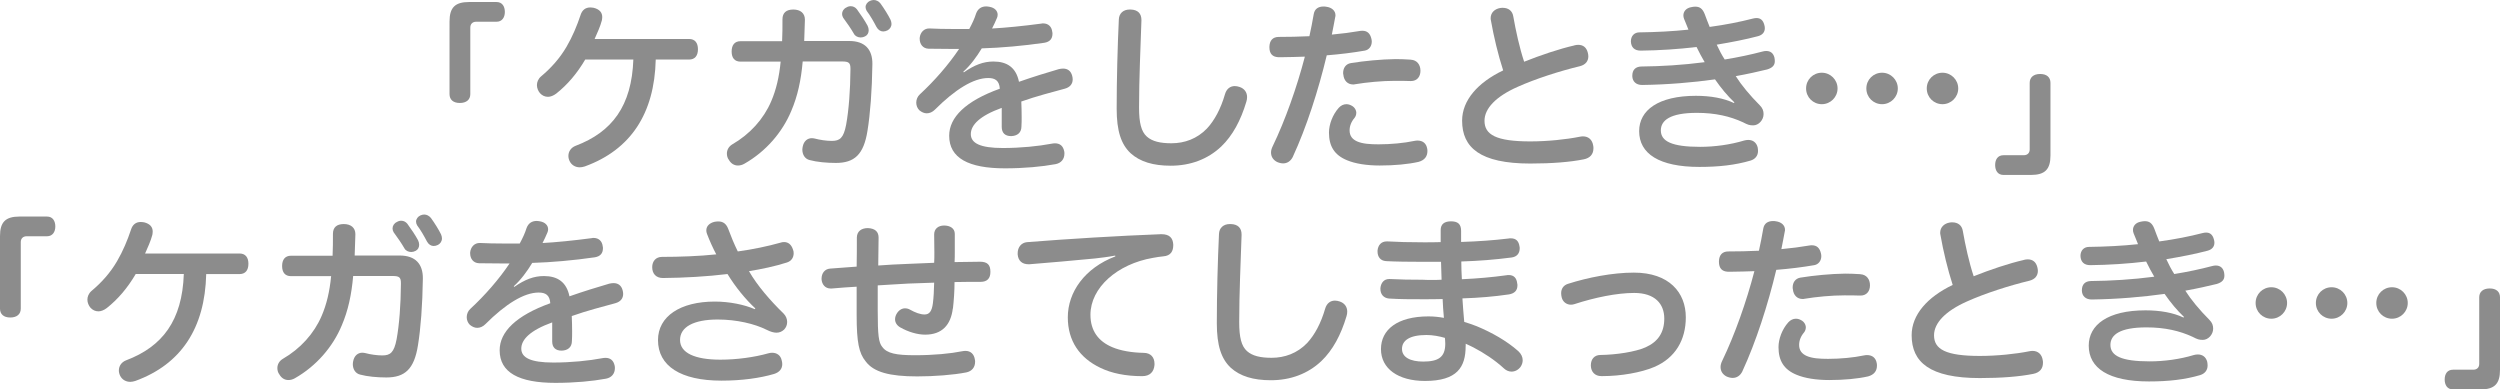
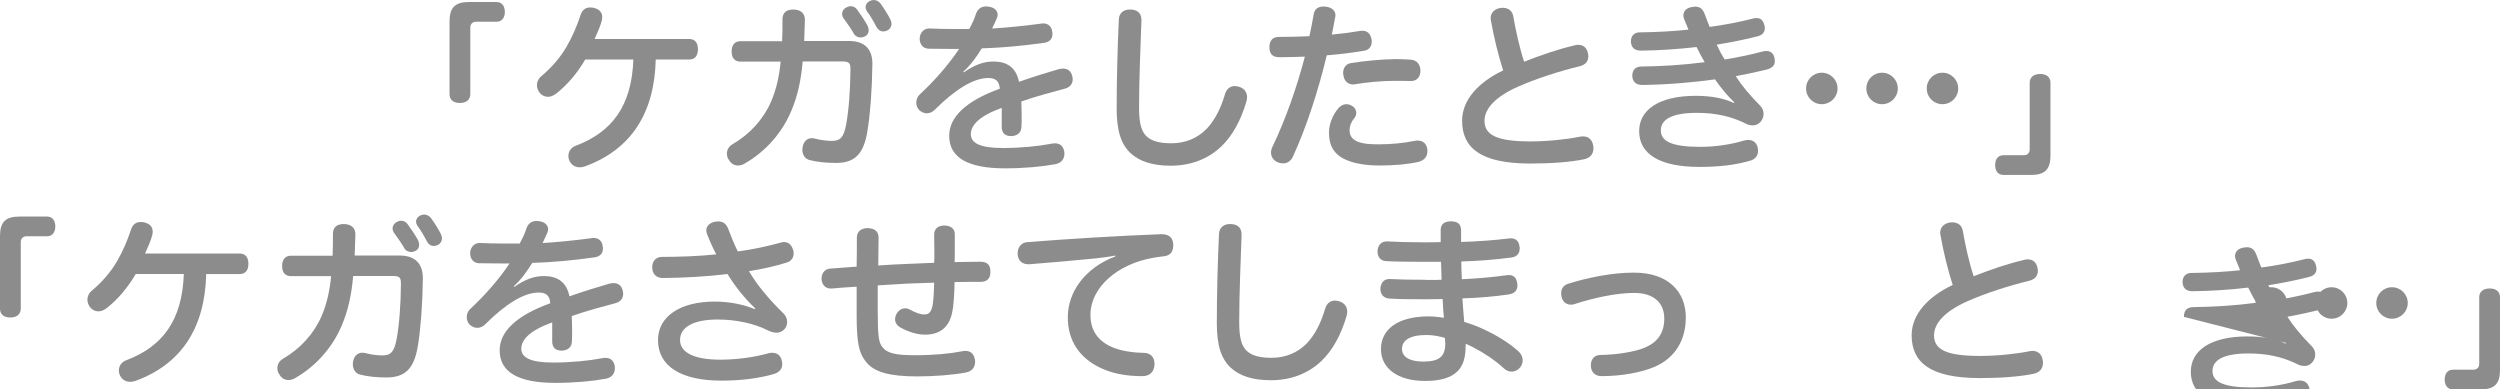
<svg xmlns="http://www.w3.org/2000/svg" id="_レイヤー_2" viewBox="0 0 495.74 77.23">
  <defs>
    <style>.cls-1{fill:#8c8c8c;}</style>
  </defs>
  <g id="_レイヤー_1-2">
    <path class="cls-1" d="m89.14,4.27c0-2.76,1.08-3.87,3.87-3.87h5.45c1.15,0,1.65.9,1.65,1.97s-.54,1.94-1.65,1.94h-4.05c-.68,0-1.15.43-1.15,1.15v13.2c0,1.08-.75,1.76-2.08,1.76s-2.04-.68-2.04-1.76V4.27Z" />
    <path class="cls-1" d="m130.03,11.8c-.25,10.76-4.99,17.9-14.06,21.2-.36.11-.68.18-1,.18-.9,0-1.65-.47-2.01-1.22-.18-.36-.25-.72-.25-1.04,0-.86.5-1.65,1.44-2.01,7.21-2.73,11.12-7.89,11.44-17.11h-9.54c-1.61,2.76-3.55,5.02-5.74,6.75-.57.43-1.15.65-1.65.65-.61,0-1.15-.25-1.58-.72-.36-.43-.61-1-.61-1.61,0-.57.25-1.22.79-1.69,2.01-1.69,3.73-3.59,5.09-5.92,1.18-2.01,2.08-4.2,2.76-6.24.32-1.04,1-1.54,1.94-1.54.22,0,.43.04.68.07,1.15.29,1.69.93,1.69,1.83,0,.21-.04.43-.07.65-.29,1.15-.97,2.65-1.44,3.7h18.73c1.15,0,1.76.75,1.76,2.04s-.61,2.04-1.76,2.04h-6.6Z" />
    <path class="cls-1" d="m159.17,12.2c-.32,3.69-1,6.85-2.26,9.79-1.76,4.23-5.02,8.04-9.29,10.47-.43.25-.86.36-1.29.36-.72,0-1.36-.36-1.79-1.11-.29-.36-.4-.83-.4-1.26,0-.72.36-1.4,1.08-1.83,3.48-2.01,6.21-5.02,7.71-8.54.97-2.26,1.58-4.81,1.87-7.86h-7.96c-1.15,0-1.76-.72-1.76-2.01s.61-2.04,1.76-2.04h8.25c.07-1.51.07-2.83.07-4.34,0-1.29.75-1.94,2.15-1.94s2.3.72,2.3,2.01c-.04,1.47-.11,2.83-.14,4.23h8.93c3.12,0,4.63,1.69,4.59,4.59-.07,5.2-.43,9.9-.97,13.2-.75,4.77-2.62,6.39-6.28,6.39-1.79,0-3.77-.18-5.2-.57-.9-.22-1.44-1.04-1.44-2.08,0-.18.04-.39.07-.57.22-1.11.93-1.69,1.83-1.69.18,0,.36.04.54.07,1.08.29,2.37.47,3.41.47,1.58,0,2.33-.57,2.83-3.19.54-2.94.83-6.89.86-10.98v-.18c0-1.15-.36-1.4-1.65-1.4h-7.82Zm13.09-6.21c0,.54-.25,1-.72,1.22-.25.14-.57.22-.86.22-.54,0-1.11-.25-1.36-.75-.57-1-1.36-2.12-2.12-3.16-.14-.25-.22-.5-.22-.75,0-.54.32-1.04.86-1.29.29-.18.57-.25.86-.25.47,0,.9.21,1.22.61.79,1.08,1.58,2.26,2.12,3.26.14.29.22.61.22.9Zm1-5.99c.5,0,.97.25,1.33.68.75,1.04,1.54,2.3,2.01,3.26.11.29.18.54.18.79,0,.57-.32,1.04-.79,1.29-.29.14-.57.22-.86.22-.5,0-1-.29-1.33-.9-.54-1.04-1.26-2.3-1.94-3.19-.14-.25-.22-.5-.22-.75,0-.5.36-1,.86-1.22.25-.11.5-.18.75-.18Z" />
    <path class="cls-1" d="m191.12,14.35c2.12-1.47,3.87-2.15,5.88-2.15,2.69,0,4.48,1.18,5.06,4.02,2.76-.97,5.56-1.83,7.89-2.51.32-.07.57-.11.86-.11.9,0,1.54.47,1.79,1.4.07.25.11.5.11.75,0,.86-.5,1.54-1.54,1.83-2.48.68-5.6,1.47-8.65,2.55.04,1,.07,2.04.07,3.05,0,.65,0,1.26-.04,1.87,0,1.29-.83,1.9-2.04,1.94-1.26,0-1.87-.68-1.87-1.83v-3.77c-4.38,1.58-6.13,3.41-6.13,5.2s1.83,2.76,6.35,2.76c3.55,0,7.07-.36,9.69-.86.21-.04.43-.07.65-.07.97,0,1.61.5,1.83,1.58.04.14.04.32.04.47,0,1.08-.65,1.87-1.76,2.08-2.69.5-6.21.83-10.04.83-7.21,0-11.05-2.04-11.05-6.46,0-3.66,3.26-6.89,10.04-9.33-.11-1.61-.93-2.12-2.3-2.12-2.91,0-6.56,2.26-10.58,6.28-.47.47-1.04.72-1.61.72-.5,0-1-.22-1.47-.61-.39-.39-.61-.93-.61-1.51,0-.61.25-1.22.72-1.65,2.87-2.65,5.67-5.85,7.78-9h-1.65c-1.4,0-3.05-.04-4.41-.04-1.15-.04-1.76-.93-1.76-1.97v-.18c.11-1.08.86-1.9,1.94-1.87,1.29.07,3.01.11,4.91.11h2.98c.54-1,1.04-2.04,1.36-3.08.36-.97,1.08-1.4,2.01-1.4.18,0,.39.04.61.07,1.08.18,1.65.83,1.65,1.58,0,.22-.04.43-.14.65-.29.72-.61,1.36-.97,2.08,2.65-.14,6.24-.5,9.76-.97.14-.04.25-.04.39-.04,1,0,1.69.65,1.79,1.69.04.11.04.25.04.36,0,.97-.5,1.61-1.61,1.79-4.2.61-8.61,1-12.41,1.11-1.04,1.72-2.26,3.37-3.66,4.63l.11.14Z" />
    <path class="cls-1" d="m226.34,3.98v.11c-.18,5.42-.47,11.59-.47,17.25,0,3.01.43,4.74,1.54,5.74,1.08.97,2.69,1.33,4.88,1.33,2.62,0,5.09-.9,7.03-2.91,1.51-1.61,2.76-3.95,3.59-6.82.32-1.11,1.08-1.61,1.94-1.61.32,0,.65.07.97.18.93.32,1.47,1.04,1.47,2.01,0,.29-.04.57-.14.9-1.11,3.73-2.73,6.74-4.99,8.9-2.65,2.51-6.1,3.8-10.01,3.8-3.48,0-6.1-.79-7.96-2.48-1.87-1.76-2.76-4.38-2.76-8.83,0-5.81.18-12.41.43-17.69.04-1.22.9-1.97,2.15-1.97h.18c1.44.04,2.15.79,2.15,2.08Z" />
    <path class="cls-1" d="m256.38,31.07c-.43.9-1.15,1.33-1.94,1.33-.39,0-.83-.11-1.22-.29-.75-.39-1.18-1.04-1.18-1.87,0-.39.11-.79.32-1.22,2.51-5.2,4.81-11.73,6.39-17.79-1.4.04-3.05.11-4.41.11h-.9c-1.11-.07-1.72-.68-1.72-1.97v-.11c.04-1.22.65-1.94,1.87-1.94,1.76,0,4.05-.04,6.06-.14.32-1.44.61-2.91.86-4.38.18-1.04.9-1.51,1.97-1.51.14,0,.29,0,.47.04,1.18.14,1.87.83,1.87,1.69,0,.11,0,.21-.04.32-.22,1.15-.43,2.33-.68,3.52,1.97-.18,3.87-.43,5.56-.72.18-.04.32-.04.5-.04.93,0,1.54.5,1.79,1.61.04.18.07.36.07.54,0,.93-.57,1.65-1.4,1.79-2.3.4-4.88.72-7.53.93-1.65,6.92-4.05,14.35-6.71,20.09Zm12.56-8.65c0,.32-.11.65-.32.93-.68.79-1,1.65-1,2.51,0,1.08.54,1.76,1.51,2.19,1.08.47,2.55.57,4.23.57,2.44,0,5.09-.25,7.1-.68.21-.04.43-.07.61-.07,1.08,0,1.76.57,1.94,1.61.04.18.04.36.04.5,0,1-.54,1.79-1.76,2.12-2.08.47-4.77.72-7.71.72-2.58,0-4.84-.36-6.46-1.04-2.55-1.04-3.59-2.83-3.59-5.49,0-1.61.72-3.55,1.94-4.91.43-.47.97-.72,1.51-.72.36,0,.72.11,1.04.29.61.32.93.9.93,1.47Zm10.83-10.58c1.22.07,1.9,1,1.9,2.19s-.68,2.04-1.87,2.04h-.14c-.9-.04-2.04-.04-3.05-.04-2.55,0-5.6.29-7.93.68-.14.04-.25.04-.36.04-1.08,0-1.83-.75-1.94-1.94-.04-.11-.04-.25-.04-.36,0-.9.47-1.76,1.54-1.94,2.66-.43,5.99-.75,8.86-.79.97,0,1.97.04,3.01.11Z" />
    <path class="cls-1" d="m312.16,9c.29-.07.54-.11.79-.11,1,0,1.65.54,1.9,1.54.07.25.11.5.11.75,0,.93-.54,1.65-1.65,1.94-4.02.97-8.83,2.51-12.41,4.12-4.27,1.9-6.53,4.27-6.53,6.71,0,2.76,2.3,4.09,9.08,4.09,3.41,0,7.14-.39,9.83-.93.22-.04.39-.07.61-.07,1.11,0,1.87.68,2.04,1.87.04.18.04.32.04.5,0,1.15-.65,1.94-1.94,2.19-2.69.54-6.31.83-10.58.83-9.94,0-13.52-3.16-13.52-8.5,0-4.05,3.12-7.57,8.14-9.97-1-3.09-1.87-6.71-2.44-9.97-.04-.14-.04-.25-.04-.39,0-1.11.83-1.83,1.87-2.01.18-.04.36-.04.54-.04,1.08,0,1.9.57,2.08,1.72.5,2.83,1.22,6.17,2.15,8.97,3.23-1.29,6.96-2.55,9.94-3.23Z" />
    <path class="cls-1" d="m343.92,20.3c-1.36-1.29-2.65-2.83-3.84-4.56-4.38.61-9.33,1.04-14.46,1.11-1.18,0-1.9-.68-1.94-1.72v-.11c0-1.18.65-1.79,1.76-1.83,4.02-.04,8.21-.29,12.59-.86-.54-.9-1.08-1.94-1.61-3.01-3.55.43-7.43.68-11.08.72-1.26,0-1.9-.68-1.94-1.83,0-1.08.68-1.79,1.69-1.79,3.23-.04,6.67-.21,9.72-.54-.29-.68-.54-1.4-.86-2.12-.11-.25-.14-.5-.14-.72,0-.75.54-1.43,1.51-1.61.32-.07.57-.11.83-.11.9,0,1.47.39,1.9,1.51.29.83.65,1.69.97,2.51,3.16-.43,6.03-1,8.54-1.65.29-.07.5-.11.75-.11.75,0,1.29.39,1.54,1.33.07.22.11.47.11.68,0,.75-.43,1.33-1.33,1.58-2.44.65-5.17,1.18-8.21,1.69.5,1.08,1,2.04,1.58,2.94,2.65-.43,5.2-.97,7.5-1.58.25-.07.5-.11.72-.11.86,0,1.43.43,1.65,1.33.04.25.07.47.07.68,0,.83-.47,1.33-1.51,1.65-1.76.43-3.84.9-6.24,1.33,1.11,1.76,2.8,3.8,4.77,5.78.57.57.75,1.11.75,1.76,0,1.15-.97,2.22-2.04,2.22-.75,0-1.08-.11-2.04-.61-2.55-1.18-5.49-1.87-9.15-1.87-5.34,0-7.14,1.51-7.14,3.48,0,2.15,2.15,3.26,7.79,3.26,2.87,0,6.03-.43,8.75-1.26.25-.07.54-.11.79-.11.9,0,1.61.47,1.87,1.47.04.25.07.5.07.72,0,.93-.54,1.61-1.47,1.9-3.05.9-6.31,1.26-10.15,1.26-8,0-11.95-2.62-11.95-7.1,0-4.12,3.77-7,11.26-7,2.91,0,5.52.47,7.53,1.43l.11-.14Z" />
    <path class="cls-1" d="m364.38,17.54c0,1.72-1.4,3.12-3.12,3.12s-3.12-1.36-3.12-3.12,1.4-3.12,3.12-3.12,3.12,1.4,3.12,3.12Zm11.95,0c0,1.72-1.4,3.12-3.12,3.12s-3.12-1.36-3.12-3.12,1.4-3.12,3.12-3.12,3.12,1.4,3.12,3.12Zm11.98,0c0,1.72-1.4,3.12-3.12,3.12s-3.12-1.36-3.12-3.12,1.4-3.12,3.12-3.12,3.12,1.4,3.12,3.12Z" />
    <path class="cls-1" d="m406.6,30.82c0,2.76-1.08,3.87-3.87,3.87h-5.45c-1.15,0-1.65-.9-1.65-1.97s.5-1.94,1.65-1.94h4.02c.72,0,1.18-.43,1.18-1.15v-13.2c0-1.08.75-1.76,2.08-1.76s2.04.68,2.04,1.76v14.39Z" />
    <path class="cls-1" d="m0,46.81c0-2.76,1.08-3.87,3.87-3.87h5.45c1.15,0,1.65.9,1.65,1.97s-.54,1.94-1.65,1.94h-4.05c-.68,0-1.15.43-1.15,1.15v13.2c0,1.08-.75,1.76-2.08,1.76s-2.04-.68-2.04-1.76v-14.39Z" />
    <path class="cls-1" d="m40.89,54.34c-.25,10.76-4.99,17.9-14.06,21.2-.36.11-.68.18-1,.18-.9,0-1.65-.47-2.01-1.22-.18-.36-.25-.72-.25-1.04,0-.86.5-1.65,1.44-2.01,7.21-2.73,11.12-7.89,11.44-17.11h-9.54c-1.61,2.76-3.55,5.02-5.74,6.75-.57.43-1.15.65-1.65.65-.61,0-1.15-.25-1.58-.72-.36-.43-.61-1-.61-1.61,0-.57.25-1.22.79-1.69,2.01-1.69,3.73-3.59,5.09-5.92,1.18-2.01,2.08-4.2,2.76-6.24.32-1.04,1-1.54,1.94-1.54.22,0,.43.04.68.07,1.15.29,1.69.93,1.69,1.83,0,.21-.04.43-.07.65-.29,1.15-.97,2.65-1.44,3.7h18.73c1.15,0,1.76.75,1.76,2.04s-.61,2.04-1.76,2.04h-6.6Z" />
    <path class="cls-1" d="m70.03,54.74c-.32,3.69-1,6.85-2.26,9.79-1.76,4.23-5.02,8.04-9.29,10.47-.43.25-.86.36-1.29.36-.72,0-1.36-.36-1.79-1.11-.29-.36-.4-.83-.4-1.26,0-.72.36-1.4,1.08-1.83,3.48-2.01,6.21-5.02,7.71-8.54.97-2.26,1.58-4.81,1.87-7.86h-7.96c-1.15,0-1.76-.72-1.76-2.01s.61-2.04,1.76-2.04h8.25c.07-1.51.07-2.83.07-4.34,0-1.29.75-1.94,2.15-1.94s2.3.72,2.3,2.01c-.04,1.47-.11,2.83-.14,4.23h8.93c3.12,0,4.63,1.69,4.59,4.59-.07,5.2-.43,9.9-.97,13.2-.75,4.77-2.62,6.39-6.28,6.39-1.79,0-3.77-.18-5.2-.57-.9-.22-1.44-1.04-1.44-2.08,0-.18.04-.39.07-.57.22-1.11.93-1.69,1.83-1.69.18,0,.36.04.54.07,1.08.29,2.37.47,3.41.47,1.58,0,2.33-.57,2.83-3.19.54-2.94.83-6.89.86-10.98v-.18c0-1.15-.36-1.4-1.65-1.4h-7.82Zm13.09-6.21c0,.54-.25,1-.72,1.22-.25.14-.57.22-.86.22-.54,0-1.11-.25-1.36-.75-.57-1-1.36-2.12-2.12-3.16-.14-.25-.22-.5-.22-.75,0-.54.32-1.04.86-1.29.29-.18.57-.25.86-.25.47,0,.9.21,1.22.61.79,1.08,1.58,2.26,2.12,3.26.14.29.22.61.22.9Zm1-5.99c.5,0,.97.25,1.33.68.75,1.04,1.54,2.3,2.01,3.26.11.29.18.54.18.79,0,.57-.32,1.04-.79,1.29-.29.14-.57.22-.86.22-.5,0-1-.29-1.33-.9-.54-1.04-1.26-2.3-1.94-3.19-.14-.25-.22-.5-.22-.75,0-.5.36-1,.86-1.22.25-.11.5-.18.75-.18Z" />
    <path class="cls-1" d="m101.98,56.89c2.12-1.47,3.87-2.15,5.88-2.15,2.69,0,4.48,1.18,5.06,4.02,2.76-.97,5.56-1.83,7.89-2.51.32-.07.57-.11.86-.11.9,0,1.54.47,1.79,1.4.07.25.11.5.11.75,0,.86-.5,1.54-1.54,1.83-2.48.68-5.6,1.47-8.65,2.55.04,1,.07,2.04.07,3.05,0,.65,0,1.26-.04,1.87,0,1.29-.83,1.9-2.04,1.94-1.26,0-1.87-.68-1.87-1.83v-3.77c-4.38,1.58-6.13,3.41-6.13,5.2s1.83,2.76,6.35,2.76c3.55,0,7.07-.36,9.69-.86.22-.04.43-.07.65-.07.97,0,1.61.5,1.83,1.58.04.14.04.32.04.47,0,1.08-.65,1.87-1.76,2.08-2.69.5-6.21.83-10.04.83-7.21,0-11.05-2.04-11.05-6.46,0-3.66,3.26-6.89,10.04-9.33-.11-1.61-.93-2.12-2.3-2.12-2.91,0-6.56,2.26-10.58,6.28-.47.47-1.04.72-1.61.72-.5,0-1-.22-1.47-.61-.39-.39-.61-.93-.61-1.51,0-.61.25-1.22.72-1.65,2.87-2.65,5.67-5.85,7.78-9h-1.65c-1.4,0-3.05-.04-4.41-.04-1.15-.04-1.76-.93-1.76-1.97v-.18c.11-1.08.86-1.9,1.94-1.87,1.29.07,3.01.11,4.91.11h2.98c.54-1,1.04-2.04,1.36-3.08.36-.97,1.08-1.4,2.01-1.4.18,0,.39.04.61.07,1.08.18,1.65.83,1.65,1.58,0,.22-.04.43-.14.65-.29.72-.61,1.36-.97,2.08,2.65-.14,6.24-.5,9.76-.97.14-.04.25-.04.39-.04,1,0,1.69.65,1.79,1.69.04.11.04.25.04.36,0,.97-.5,1.61-1.61,1.79-4.2.61-8.61,1-12.41,1.11-1.04,1.72-2.26,3.37-3.66,4.63l.11.14Z" />
    <path class="cls-1" d="m149.78,61.16c-1.97-1.83-3.91-4.2-5.52-6.82-4.09.5-8.57.75-12.81.79-1.36,0-2.12-.86-2.12-2.15,0-1.18.72-2.04,1.94-2.04,3.44,0,7.39-.14,10.76-.5-.68-1.29-1.33-2.73-1.83-4.05-.11-.25-.14-.5-.14-.72,0-.86.68-1.47,1.65-1.69.25-.04.5-.07.72-.07.97,0,1.58.47,1.97,1.47.57,1.54,1.18,3.01,1.9,4.48,2.91-.39,5.99-1.04,8.39-1.72.29-.11.57-.14.79-.14.83,0,1.44.5,1.76,1.47.11.25.14.5.14.75,0,.83-.43,1.54-1.33,1.83-2.33.75-5.09,1.33-7.53,1.72,1.65,2.87,4.23,5.85,6.85,8.39.5.5.72,1.11.72,1.69s-.22,1.11-.61,1.51c-.43.39-.9.61-1.51.61-.54,0-1.18-.18-1.94-.57-2.37-1.18-5.92-2.04-9.72-2.04-4.74,0-7.46,1.47-7.46,4.05s2.94,3.91,8,3.91c3.23,0,6.71-.47,9.51-1.26.25-.07.5-.11.75-.11.93,0,1.69.5,1.9,1.51.07.25.11.5.11.75,0,.93-.57,1.61-1.61,1.94-2.83.83-6.39,1.33-10.44,1.33-8.11,0-12.59-2.91-12.59-8.04,0-4.73,4.45-7.64,11.26-7.64,2.91,0,5.88.61,7.93,1.51l.11-.14Z" />
    <path class="cls-1" d="m188.94,61.16c-.39,3.26-2.12,5.2-5.49,5.2-1.54,0-3.34-.54-4.92-1.43-.68-.39-1.04-.97-1.04-1.61,0-.39.11-.79.36-1.18.4-.65,1-1,1.61-1,.32,0,.65.07.97.25,1.08.61,2.08.97,2.91.97.93,0,1.44-.61,1.65-2.22.14-1.08.22-2.55.25-4.09-1.79.07-3.48.11-5.13.18-2.01.14-4.02.21-6.06.36v5.06c0,4.81.18,6.28.9,7.14.93,1.29,2.76,1.65,6.49,1.65s7.03-.32,9.36-.79c.21-.04.43-.07.65-.07,1.04,0,1.72.65,1.87,1.76.04.14.04.29.04.39,0,1.15-.68,1.9-1.76,2.12-2.55.5-6.35.79-9.72.79-5.52,0-8.65-.86-10.22-2.98-1.33-1.61-1.79-3.8-1.79-9.11v-5.7c-1.47.07-3.23.22-4.95.36h-.22c-1.08,0-1.72-.82-1.79-1.83v-.11c0-1.11.65-1.94,1.72-2.01,1.72-.11,3.48-.25,5.24-.39.04-1.94.04-4.02.04-5.81.04-1.22.93-1.83,2.19-1.83,1.47.07,2.12.75,2.12,1.9-.04,1.76-.04,3.62-.07,5.52,1.87-.14,3.8-.25,5.85-.32,1.54-.07,3.34-.14,5.24-.22.04-.68.04-1.36.04-2.01,0-1.29-.04-2.51-.04-3.62s.82-1.76,1.97-1.76,2.12.54,2.12,1.65v3.59c0,.65,0,1.33-.04,2.01,1.58-.04,3.41-.04,5.06-.07,1.43,0,2.04.61,2.04,1.94v.11c0,1.22-.61,1.94-1.94,1.94-1.69,0-3.41,0-5.17.04,0,1.79-.14,3.7-.32,5.27Z" />
    <path class="cls-1" d="m221.13,50.68c-1.47.29-2.83.43-3.98.57-4.52.43-8.93.83-13.02,1.15h-.18c-1.26,0-2.04-.68-2.15-1.94v-.25c0-1.18.72-2.08,1.83-2.19,8.18-.65,18.15-1.26,26.58-1.58h.11c1.58,0,2.26.75,2.33,2.04v.14c0,1.11-.43,2.12-2.04,2.22-.61.07-1.22.14-1.97.29-7.1,1.22-12.41,5.92-12.41,11.3,0,3.23,1.65,5.27,4.27,6.39,1.72.75,4.02,1.11,6.28,1.15,1.44,0,2.15.93,2.15,2.15v.25c-.11,1.36-.9,2.22-2.44,2.22-3.26,0-6.06-.57-8.29-1.65-4.13-1.97-6.46-5.35-6.46-10.01,0-5.02,3.37-9.79,9.43-12.09l-.04-.18Z" />
    <path class="cls-1" d="m246.2,46.52v.11c-.18,5.42-.47,11.59-.47,17.25,0,3.01.43,4.74,1.54,5.74,1.08.97,2.69,1.33,4.88,1.33,2.62,0,5.09-.9,7.03-2.91,1.51-1.61,2.76-3.95,3.59-6.82.32-1.11,1.08-1.61,1.94-1.61.32,0,.65.07.97.18.93.32,1.47,1.04,1.47,2.01,0,.29-.04.57-.14.9-1.11,3.73-2.73,6.74-4.99,8.9-2.65,2.51-6.1,3.8-10.01,3.8-3.48,0-6.1-.79-7.96-2.48-1.87-1.76-2.76-4.38-2.76-8.83,0-5.81.18-12.41.43-17.69.04-1.22.9-1.97,2.15-1.97h.18c1.44.04,2.15.79,2.15,2.08Z" />
    <path class="cls-1" d="m290.63,68.65c0,4.13-1.65,6.89-8.07,6.89-5.31,0-8.72-2.44-8.72-6.31s3.26-6.49,9.43-6.49c1.08,0,2.04.11,3.05.29-.14-1.29-.18-2.44-.25-3.73-1.36.04-2.65.04-3.91.04-2.51,0-4.48,0-6.74-.14-1.11-.11-1.69-.9-1.69-1.9v-.18c.11-1.08.75-1.79,1.72-1.79h.14c2.15.11,4.05.14,6.46.14.61.04,1.25.04,1.87.04.65,0,1.29,0,1.94-.04-.04-1.15-.07-2.33-.11-3.55h-3.26c-3.09,0-5.88-.04-7.64-.14-1.18-.07-1.69-.93-1.69-1.9v-.22c.11-1.04.72-1.79,1.83-1.79h.14c1.79.11,4.38.18,7.21.18,1.11,0,2.22,0,3.34-.04v-2.4c0-1.15.72-1.72,2.04-1.72s2.01.5,2.01,1.9v2.19c3.37-.11,6.39-.32,9.36-.68.18-.04.36-.04.5-.04,1.08,0,1.58.61,1.72,1.61.04.14.04.25.04.36,0,1-.54,1.69-1.61,1.83-3.3.43-6.46.68-9.97.79,0,1.15.04,2.26.11,3.52,3.12-.14,5.92-.39,8.86-.79.14-.04.29-.04.43-.04,1.04,0,1.58.61,1.69,1.69.04.11.04.25.04.36,0,1.04-.61,1.61-1.69,1.79-2.91.43-5.88.68-9.22.79.11,1.65.21,3.05.36,4.66.9.29,1.69.54,2.48.86,2.94,1.22,5.96,2.91,8.25,4.95.57.54.86,1.15.86,1.79,0,.47-.14.9-.43,1.33-.47.61-1.11.93-1.79.93-.5,0-1.04-.21-1.47-.61-1.83-1.69-4.02-3.12-6.1-4.2-.47-.22-1-.5-1.51-.72v.5Zm-7.78-2.22c-3.37,0-4.84,1.11-4.84,2.76s1.65,2.51,4.2,2.51c3.05,0,4.38-.9,4.38-3.55,0-.36-.04-.75-.07-1.15-1.11-.32-2.4-.57-3.66-.57Z" />
    <path class="cls-1" d="m334.29,62.92c0,4.45-2.04,8.07-6.31,9.87-2.55,1.08-6.56,1.79-10.19,1.79h-.25c-1.29,0-2.04-.86-2.08-2.04v-.11c0-1.18.68-2.04,1.9-2.04,3.12-.04,6.89-.61,8.93-1.51,2.51-1.11,3.73-2.98,3.73-5.7,0-2.91-1.83-5.09-5.96-5.09-3.44,0-7.82.9-11.87,2.22-.21.07-.47.11-.68.11-.86,0-1.61-.54-1.83-1.44-.07-.29-.11-.54-.11-.83,0-.86.43-1.58,1.36-1.87,3.95-1.26,8.82-2.22,13.06-2.22,7,0,10.3,3.95,10.3,8.86Z" />
-     <path class="cls-1" d="m345.52,73.61c-.43.9-1.15,1.33-1.94,1.33-.39,0-.83-.11-1.22-.29-.75-.39-1.18-1.04-1.18-1.87,0-.39.11-.79.32-1.22,2.51-5.2,4.81-11.73,6.39-17.79-1.4.04-3.05.11-4.41.11h-.9c-1.11-.07-1.72-.68-1.72-1.97v-.11c.04-1.22.65-1.94,1.87-1.94,1.76,0,4.05-.04,6.06-.14.32-1.44.61-2.91.86-4.38.18-1.04.9-1.51,1.97-1.51.14,0,.29,0,.47.04,1.18.14,1.87.83,1.87,1.69,0,.11,0,.21-.04.32-.22,1.15-.43,2.33-.68,3.52,1.97-.18,3.87-.43,5.56-.72.18-.04.32-.04.5-.04.93,0,1.54.5,1.79,1.61.04.18.07.36.07.54,0,.93-.57,1.65-1.4,1.79-2.3.4-4.88.72-7.53.93-1.65,6.92-4.05,14.35-6.71,20.09Zm12.56-8.65c0,.32-.11.65-.32.93-.68.79-1,1.65-1,2.51,0,1.08.54,1.76,1.51,2.19,1.08.47,2.55.57,4.23.57,2.44,0,5.09-.25,7.1-.68.21-.04.43-.07.61-.07,1.08,0,1.76.57,1.94,1.61.04.18.04.36.04.5,0,1-.54,1.79-1.76,2.12-2.08.47-4.77.72-7.71.72-2.58,0-4.84-.36-6.46-1.04-2.55-1.04-3.59-2.83-3.59-5.49,0-1.61.72-3.55,1.94-4.91.43-.47.97-.72,1.51-.72.36,0,.72.11,1.04.29.61.32.93.9.93,1.47Zm10.83-10.58c1.22.07,1.9,1,1.9,2.19s-.68,2.04-1.87,2.04h-.14c-.9-.04-2.04-.04-3.05-.04-2.55,0-5.6.29-7.93.68-.14.04-.25.04-.36.04-1.08,0-1.83-.75-1.94-1.94-.04-.11-.04-.25-.04-.36,0-.9.47-1.76,1.54-1.94,2.66-.43,5.99-.75,8.86-.79.97,0,1.97.04,3.01.11Z" />
    <path class="cls-1" d="m401.3,51.54c.29-.07.54-.11.79-.11,1,0,1.65.54,1.9,1.54.07.25.11.5.11.75,0,.93-.54,1.65-1.65,1.94-4.02.97-8.83,2.51-12.41,4.12-4.27,1.9-6.53,4.27-6.53,6.71,0,2.76,2.3,4.09,9.08,4.09,3.41,0,7.14-.39,9.83-.93.22-.04.39-.07.61-.07,1.11,0,1.87.68,2.04,1.87.04.18.04.32.04.5,0,1.15-.65,1.94-1.94,2.19-2.69.54-6.31.83-10.58.83-9.94,0-13.52-3.16-13.52-8.5,0-4.05,3.12-7.57,8.14-9.97-1-3.09-1.87-6.71-2.44-9.97-.04-.14-.04-.25-.04-.39,0-1.11.83-1.83,1.87-2.01.18-.04.36-.04.54-.04,1.08,0,1.9.57,2.08,1.72.5,2.83,1.22,6.17,2.15,8.97,3.23-1.29,6.96-2.55,9.94-3.23Z" />
-     <path class="cls-1" d="m433.07,62.84c-1.36-1.29-2.65-2.83-3.84-4.56-4.38.61-9.33,1.04-14.46,1.11-1.18,0-1.9-.68-1.94-1.72v-.11c0-1.18.65-1.79,1.76-1.83,4.02-.04,8.21-.29,12.59-.86-.54-.9-1.08-1.94-1.61-3.01-3.55.43-7.43.68-11.08.72-1.26,0-1.9-.68-1.94-1.83,0-1.08.68-1.79,1.69-1.79,3.23-.04,6.67-.21,9.72-.54-.29-.68-.54-1.4-.86-2.12-.11-.25-.14-.5-.14-.72,0-.75.54-1.43,1.51-1.61.32-.07.57-.11.83-.11.9,0,1.47.39,1.9,1.51.29.83.65,1.69.97,2.51,3.16-.43,6.03-1,8.54-1.65.29-.07.5-.11.75-.11.75,0,1.29.39,1.54,1.33.07.22.11.47.11.68,0,.75-.43,1.33-1.33,1.58-2.44.65-5.17,1.18-8.21,1.69.5,1.08,1,2.04,1.58,2.94,2.65-.43,5.2-.97,7.5-1.58.25-.07.5-.11.72-.11.86,0,1.43.43,1.65,1.33.04.25.07.47.07.68,0,.83-.47,1.33-1.51,1.65-1.76.43-3.84.9-6.24,1.33,1.11,1.76,2.8,3.8,4.77,5.78.57.57.75,1.11.75,1.76,0,1.15-.97,2.22-2.04,2.22-.75,0-1.08-.11-2.04-.61-2.55-1.18-5.49-1.87-9.15-1.87-5.34,0-7.14,1.51-7.14,3.48,0,2.15,2.15,3.26,7.79,3.26,2.87,0,6.03-.43,8.75-1.26.25-.07.54-.11.79-.11.9,0,1.61.47,1.87,1.47.04.25.07.5.07.72,0,.93-.54,1.61-1.47,1.9-3.05.9-6.31,1.26-10.15,1.26-8,0-11.95-2.62-11.95-7.1,0-4.12,3.77-7,11.26-7,2.91,0,5.52.47,7.53,1.43l.11-.14Z" />
+     <path class="cls-1" d="m433.07,62.84v-.11c0-1.18.65-1.79,1.76-1.83,4.02-.04,8.21-.29,12.59-.86-.54-.9-1.08-1.94-1.61-3.01-3.55.43-7.43.68-11.08.72-1.26,0-1.9-.68-1.94-1.83,0-1.08.68-1.79,1.69-1.79,3.23-.04,6.67-.21,9.72-.54-.29-.68-.54-1.4-.86-2.12-.11-.25-.14-.5-.14-.72,0-.75.54-1.43,1.51-1.61.32-.07.57-.11.83-.11.9,0,1.47.39,1.9,1.51.29.83.65,1.69.97,2.51,3.16-.43,6.03-1,8.54-1.65.29-.07.5-.11.75-.11.75,0,1.29.39,1.54,1.33.07.22.11.47.11.68,0,.75-.43,1.33-1.33,1.58-2.44.65-5.17,1.18-8.21,1.69.5,1.08,1,2.04,1.58,2.94,2.65-.43,5.2-.97,7.5-1.58.25-.07.5-.11.72-.11.86,0,1.43.43,1.65,1.33.04.25.07.47.07.68,0,.83-.47,1.33-1.51,1.65-1.76.43-3.84.9-6.24,1.33,1.11,1.76,2.8,3.8,4.77,5.78.57.57.75,1.11.75,1.76,0,1.15-.97,2.22-2.04,2.22-.75,0-1.08-.11-2.04-.61-2.55-1.18-5.49-1.87-9.15-1.87-5.34,0-7.14,1.51-7.14,3.48,0,2.15,2.15,3.26,7.79,3.26,2.87,0,6.03-.43,8.75-1.26.25-.07.54-.11.79-.11.9,0,1.61.47,1.87,1.47.04.25.07.5.07.72,0,.93-.54,1.61-1.47,1.9-3.05.9-6.31,1.26-10.15,1.26-8,0-11.95-2.62-11.95-7.1,0-4.12,3.77-7,11.26-7,2.91,0,5.52.47,7.53,1.43l.11-.14Z" />
    <path class="cls-1" d="m453.52,60.08c0,1.72-1.4,3.12-3.12,3.12s-3.12-1.36-3.12-3.12,1.4-3.12,3.12-3.12,3.12,1.4,3.12,3.12Zm11.95,0c0,1.72-1.4,3.12-3.12,3.12s-3.12-1.36-3.12-3.12,1.4-3.12,3.12-3.12,3.12,1.4,3.12,3.12Zm11.98,0c0,1.72-1.4,3.12-3.12,3.12s-3.12-1.36-3.12-3.12,1.4-3.12,3.12-3.12,3.12,1.4,3.12,3.12Z" />
    <path class="cls-1" d="m495.74,73.35c0,2.76-1.08,3.87-3.87,3.87h-5.45c-1.15,0-1.65-.9-1.65-1.97s.5-1.94,1.65-1.94h4.02c.72,0,1.18-.43,1.18-1.15v-13.2c0-1.08.75-1.76,2.08-1.76s2.04.68,2.04,1.76v14.39Z" />
  </g>
</svg>